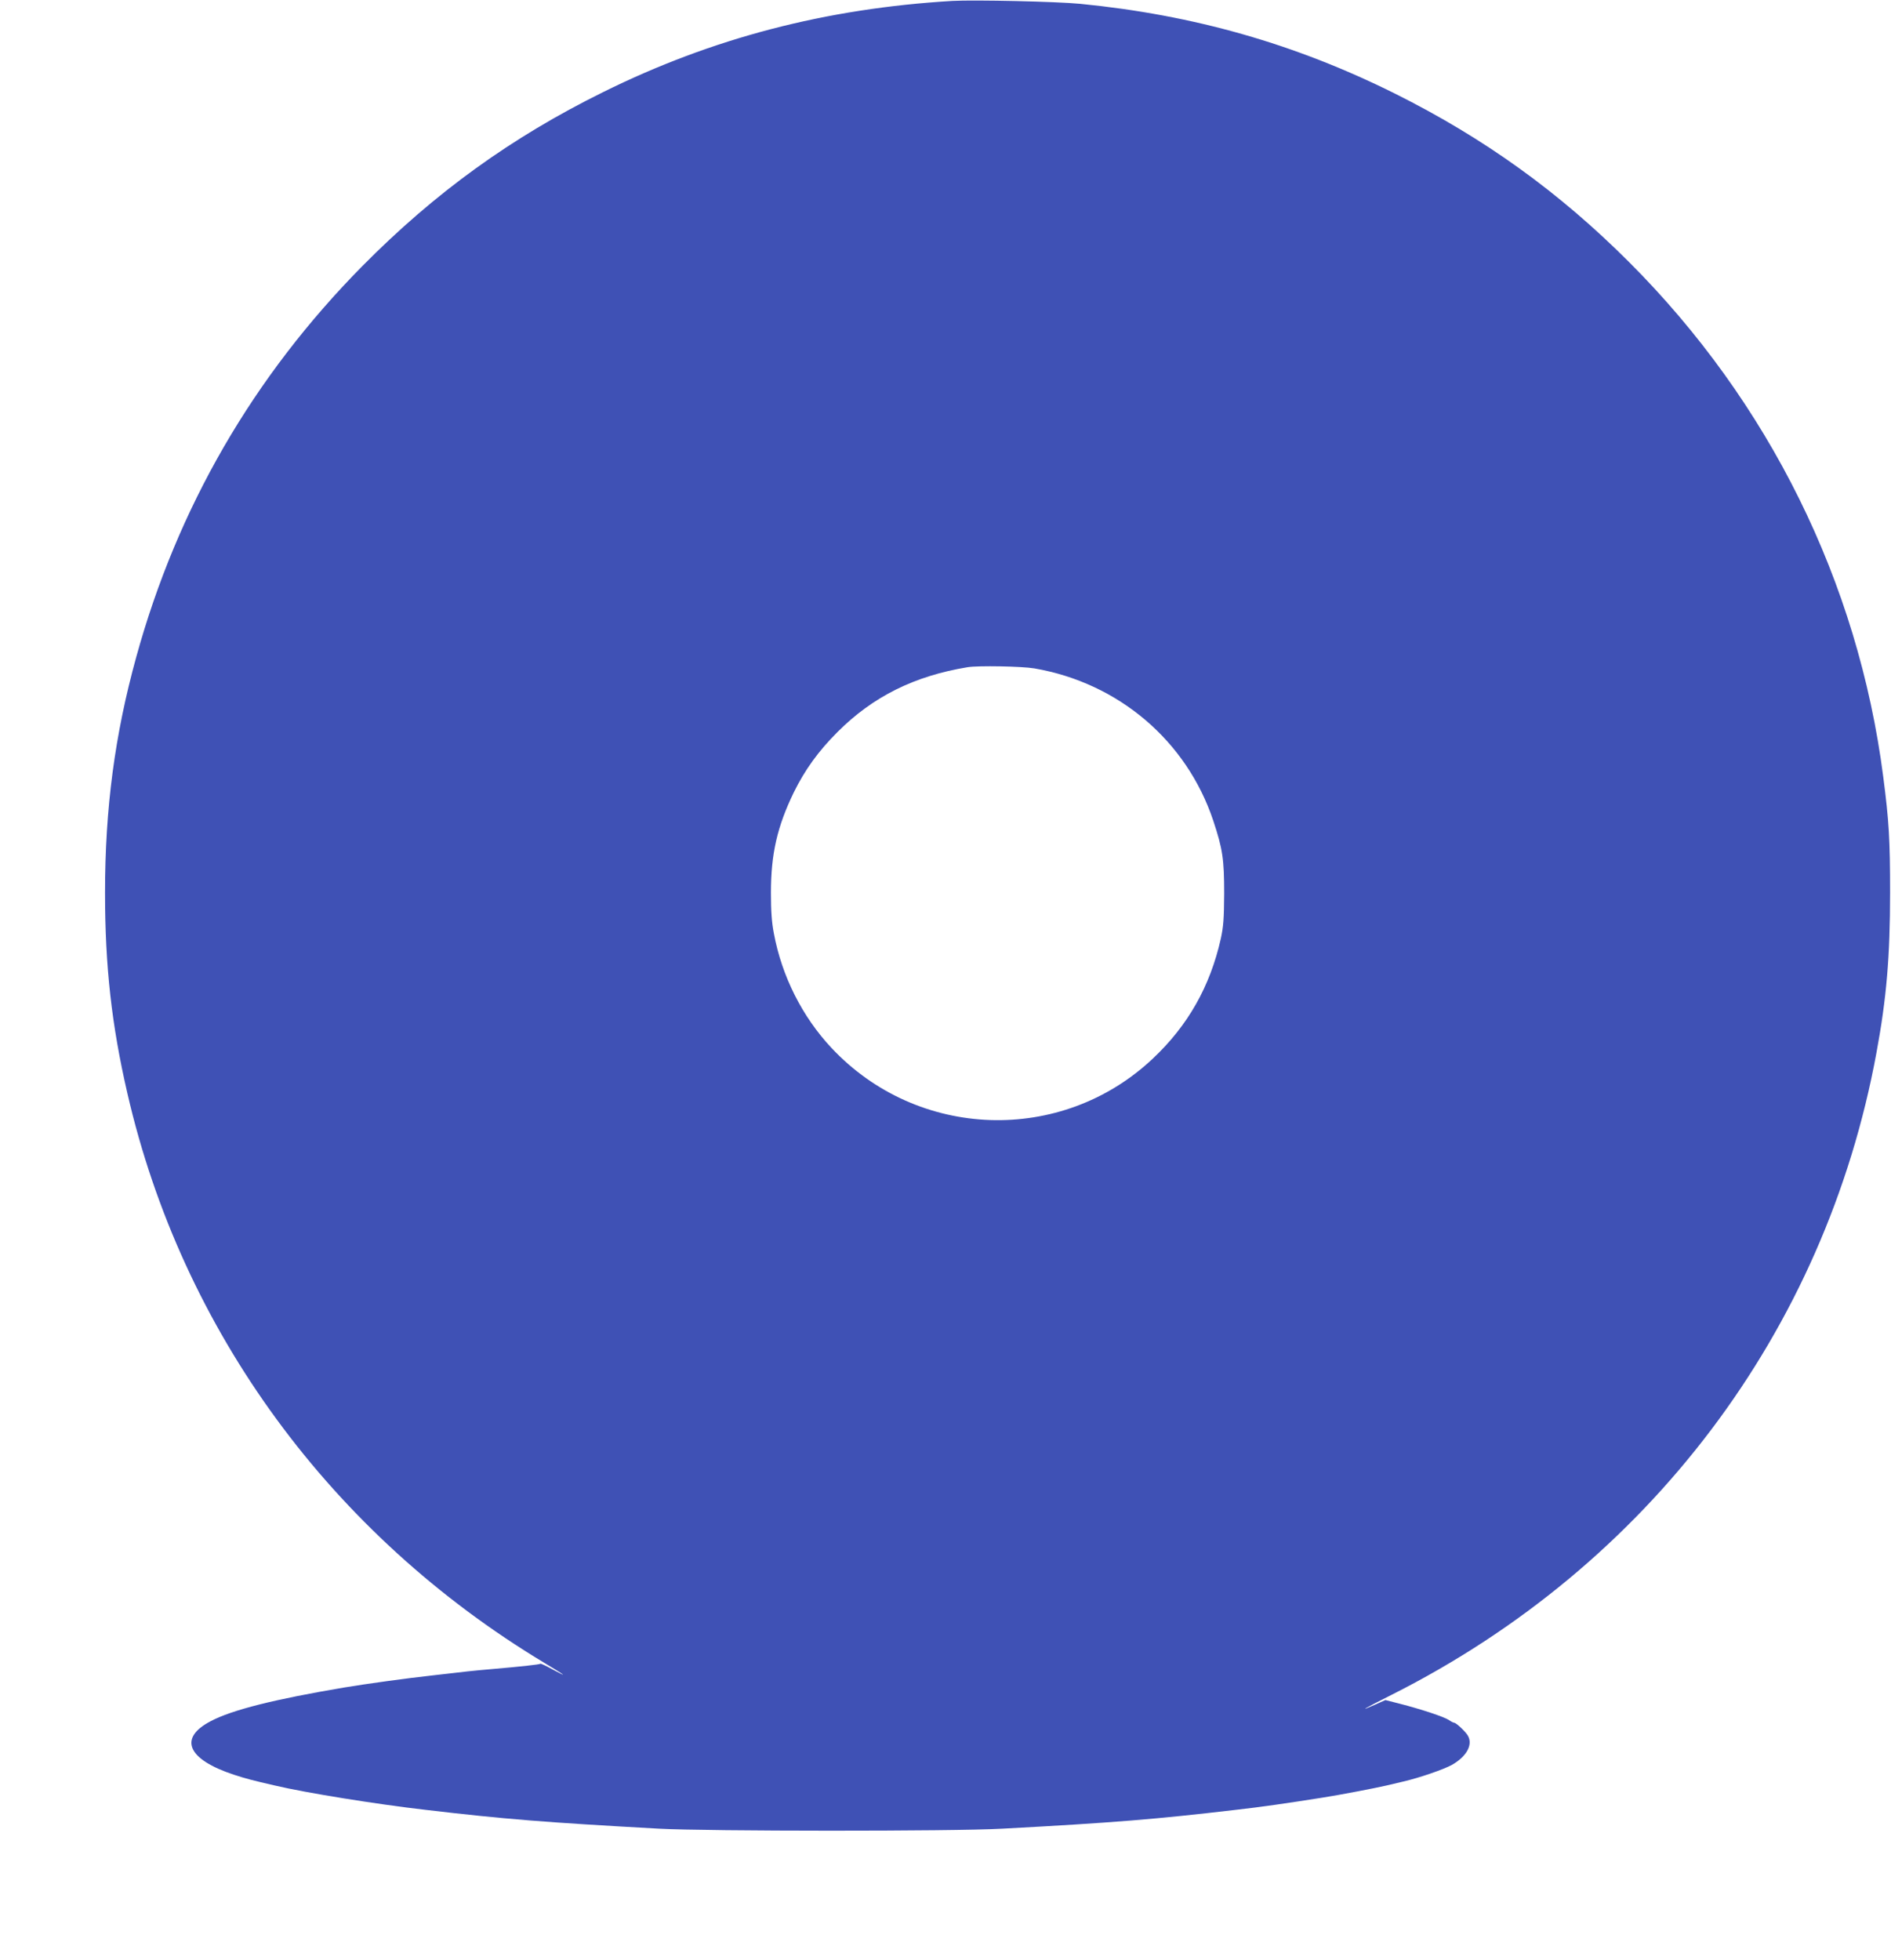
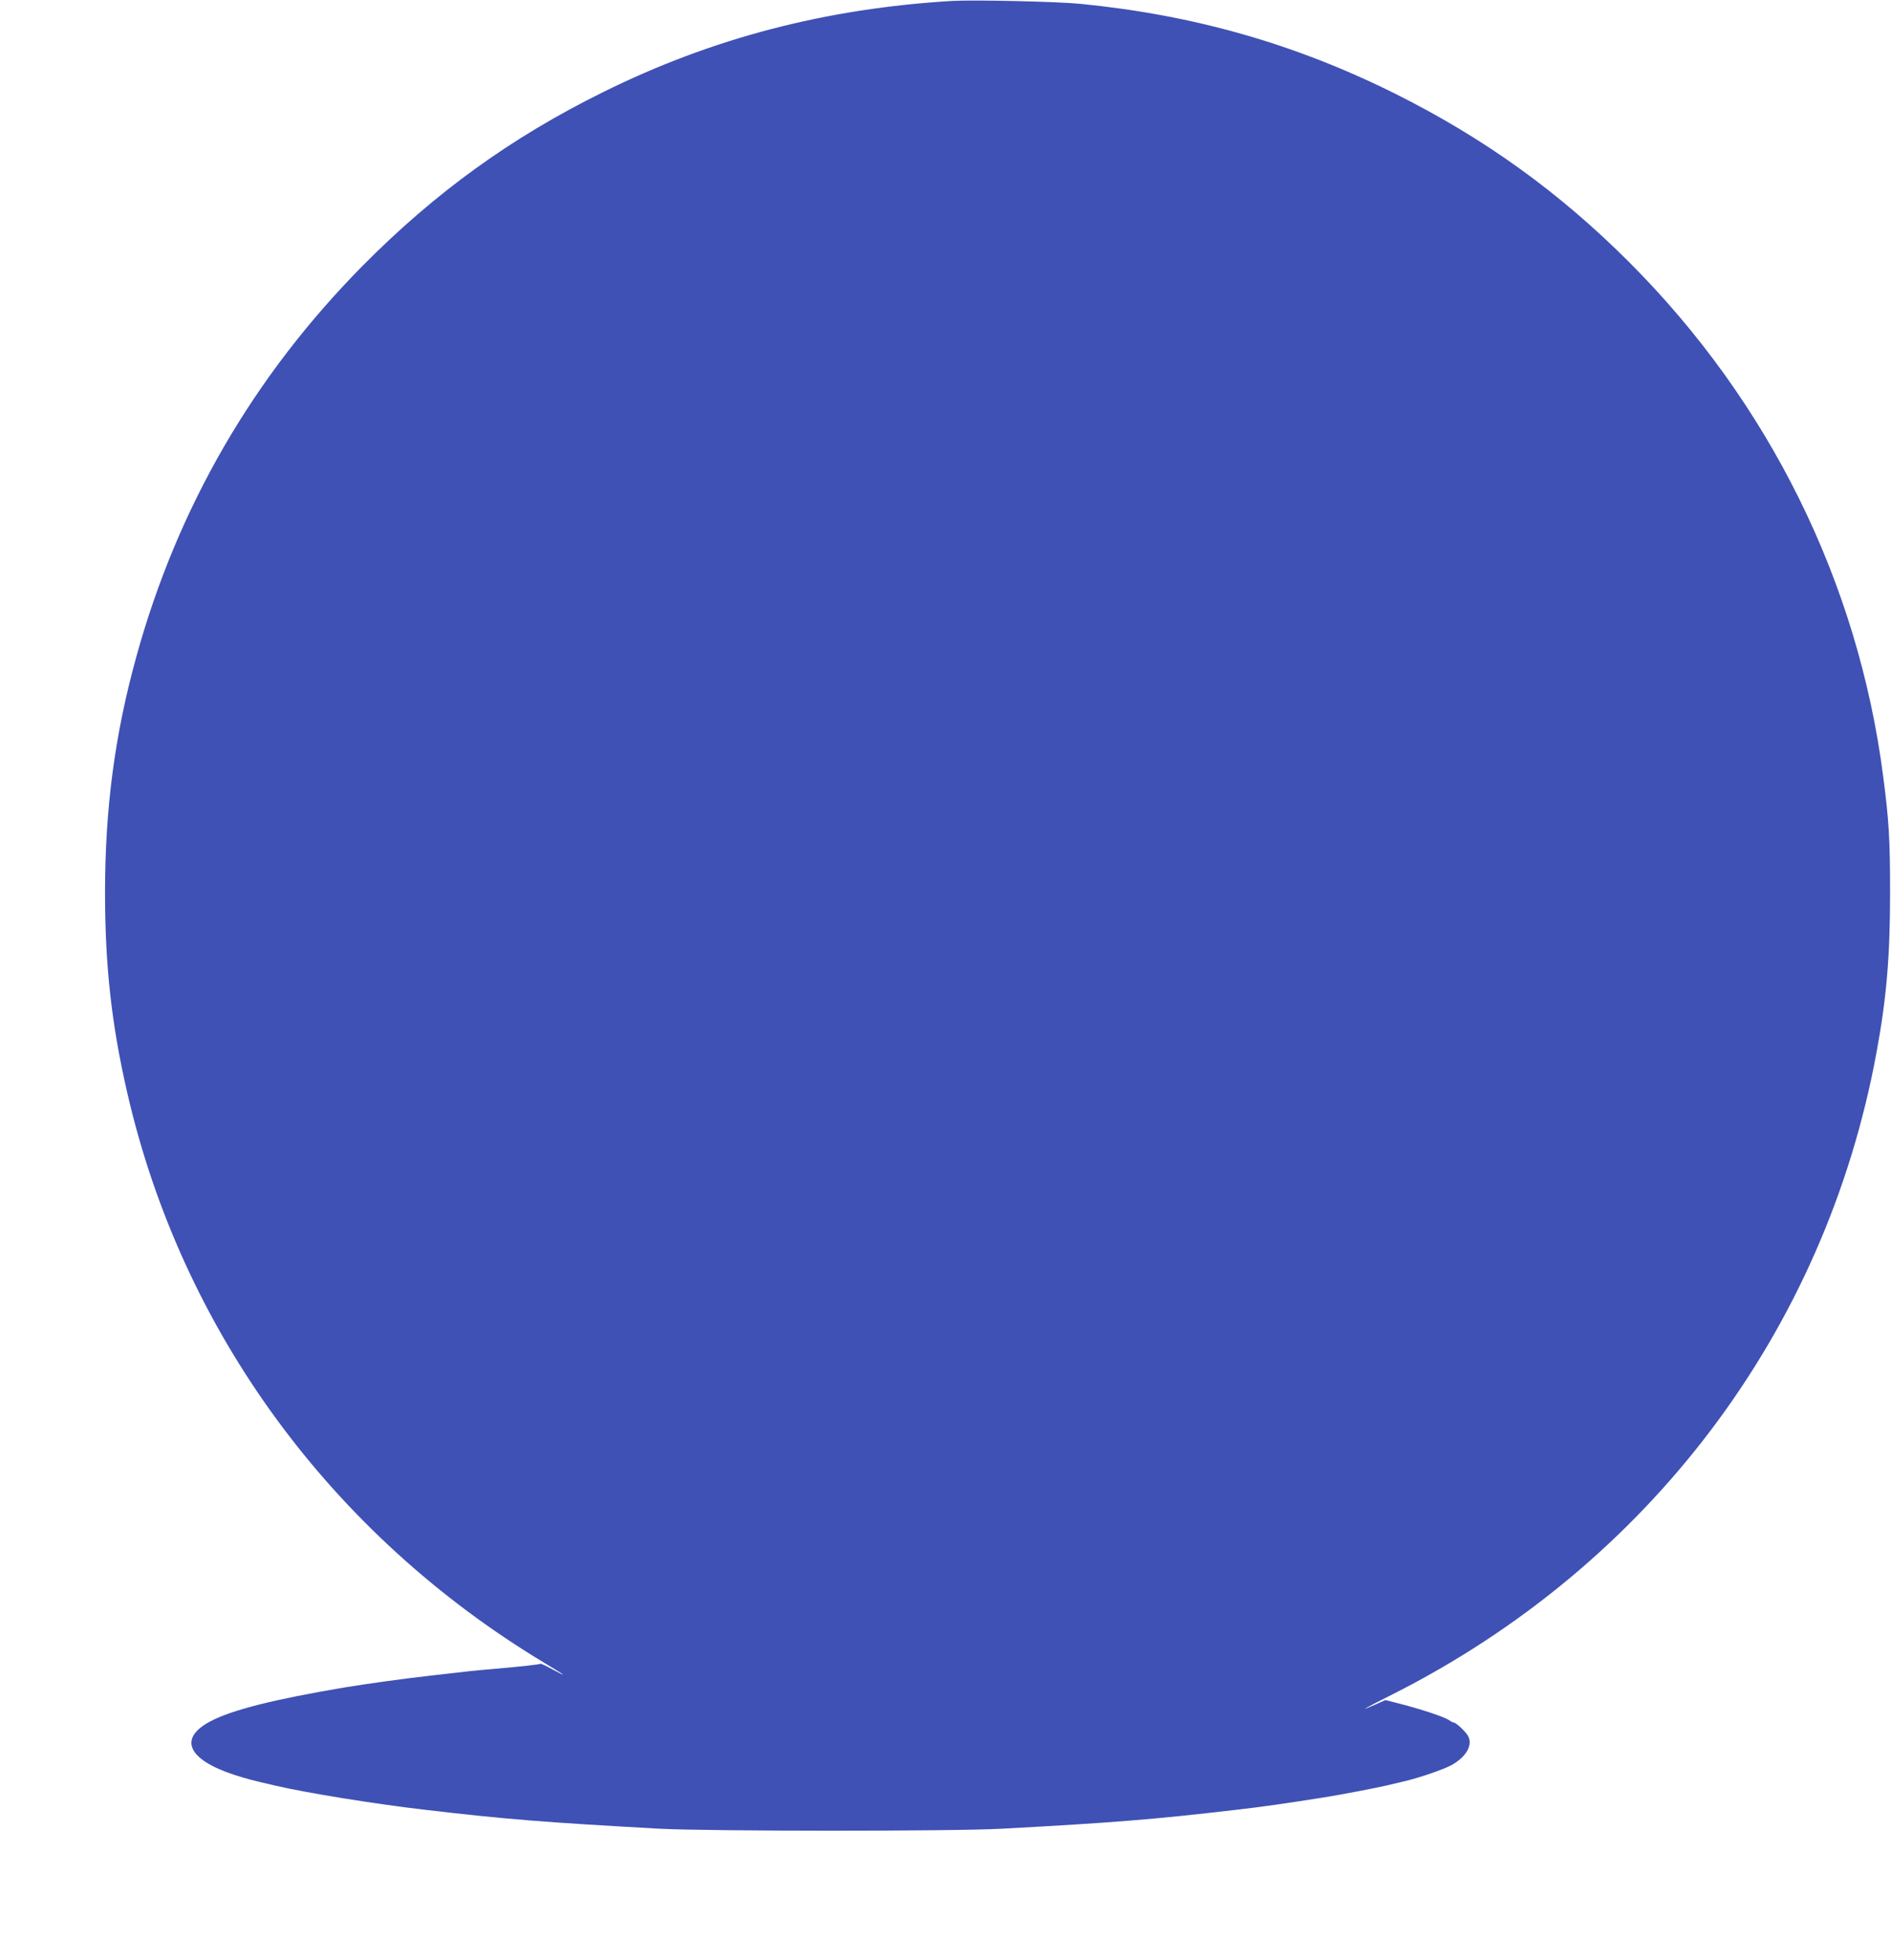
<svg xmlns="http://www.w3.org/2000/svg" version="1.0" width="1235pt" height="1280pt" viewBox="0 0 1235 1280" preserveAspectRatio="xMidYMid meet">
  <g transform="translate(0,1280) scale(0.1,-0.1)" fill="#3f51b5" stroke="none">
-     <path d="M6220 12794 c-826 -49 -1569 -243 -2280 -595 -600 -296 -1099 -657 -1572 -1135 -715 -724 -1209 -1578 -1478 -2554 -140 -507 -204 -988 -204 -1540 0 -480 43 -864 146 -1310 357 -1551 1331 -2881 2723 -3719 140 -84 161 -101 54 -43 -42 23 -78 40 -80 37 -5 -5 -124 -18 -319 -35 -118 -10 -162 -15 -385 -41 -173 -19 -433 -55 -577 -79 -456 -77 -732 -146 -872 -220 -213 -111 -152 -250 153 -350 77 -25 118 -36 266 -70 203 -48 663 -122 985 -159 517 -61 784 -82 1525 -123 313 -17 1924 -18 2240 0 728 39 1005 62 1525 123 162 18 341 44 568 80 104 16 344 62 417 79 22 5 72 17 110 26 104 24 264 79 318 109 93 53 137 129 105 188 -13 26 -78 87 -91 87 -5 0 -21 8 -35 18 -30 20 -179 70 -320 106 l-94 24 -65 -29 c-119 -53 -80 -30 107 64 1677 845 2830 2372 3165 4192 66 356 89 630 89 1045 0 348 -7 467 -45 760 -164 1269 -745 2444 -1660 3359 -457 457 -946 809 -1529 1100 -651 324 -1312 513 -2055 586 -153 15 -692 27 -835 19z m536 -4359 c550 -95 994 -473 1168 -995 61 -184 71 -251 71 -475 -1 -166 -5 -216 -22 -295 -70 -312 -215 -568 -445 -784 -596 -561 -1535 -530 -2098 71 -191 204 -324 468 -376 748 -14 72 -19 146 -19 265 0 254 41 432 149 655 73 148 160 269 286 395 231 231 502 366 850 423 69 11 354 6 436 -8z" />
+     <path d="M6220 12794 c-826 -49 -1569 -243 -2280 -595 -600 -296 -1099 -657 -1572 -1135 -715 -724 -1209 -1578 -1478 -2554 -140 -507 -204 -988 -204 -1540 0 -480 43 -864 146 -1310 357 -1551 1331 -2881 2723 -3719 140 -84 161 -101 54 -43 -42 23 -78 40 -80 37 -5 -5 -124 -18 -319 -35 -118 -10 -162 -15 -385 -41 -173 -19 -433 -55 -577 -79 -456 -77 -732 -146 -872 -220 -213 -111 -152 -250 153 -350 77 -25 118 -36 266 -70 203 -48 663 -122 985 -159 517 -61 784 -82 1525 -123 313 -17 1924 -18 2240 0 728 39 1005 62 1525 123 162 18 341 44 568 80 104 16 344 62 417 79 22 5 72 17 110 26 104 24 264 79 318 109 93 53 137 129 105 188 -13 26 -78 87 -91 87 -5 0 -21 8 -35 18 -30 20 -179 70 -320 106 l-94 24 -65 -29 c-119 -53 -80 -30 107 64 1677 845 2830 2372 3165 4192 66 356 89 630 89 1045 0 348 -7 467 -45 760 -164 1269 -745 2444 -1660 3359 -457 457 -946 809 -1529 1100 -651 324 -1312 513 -2055 586 -153 15 -692 27 -835 19z m536 -4359 z" />
  </g>
</svg>